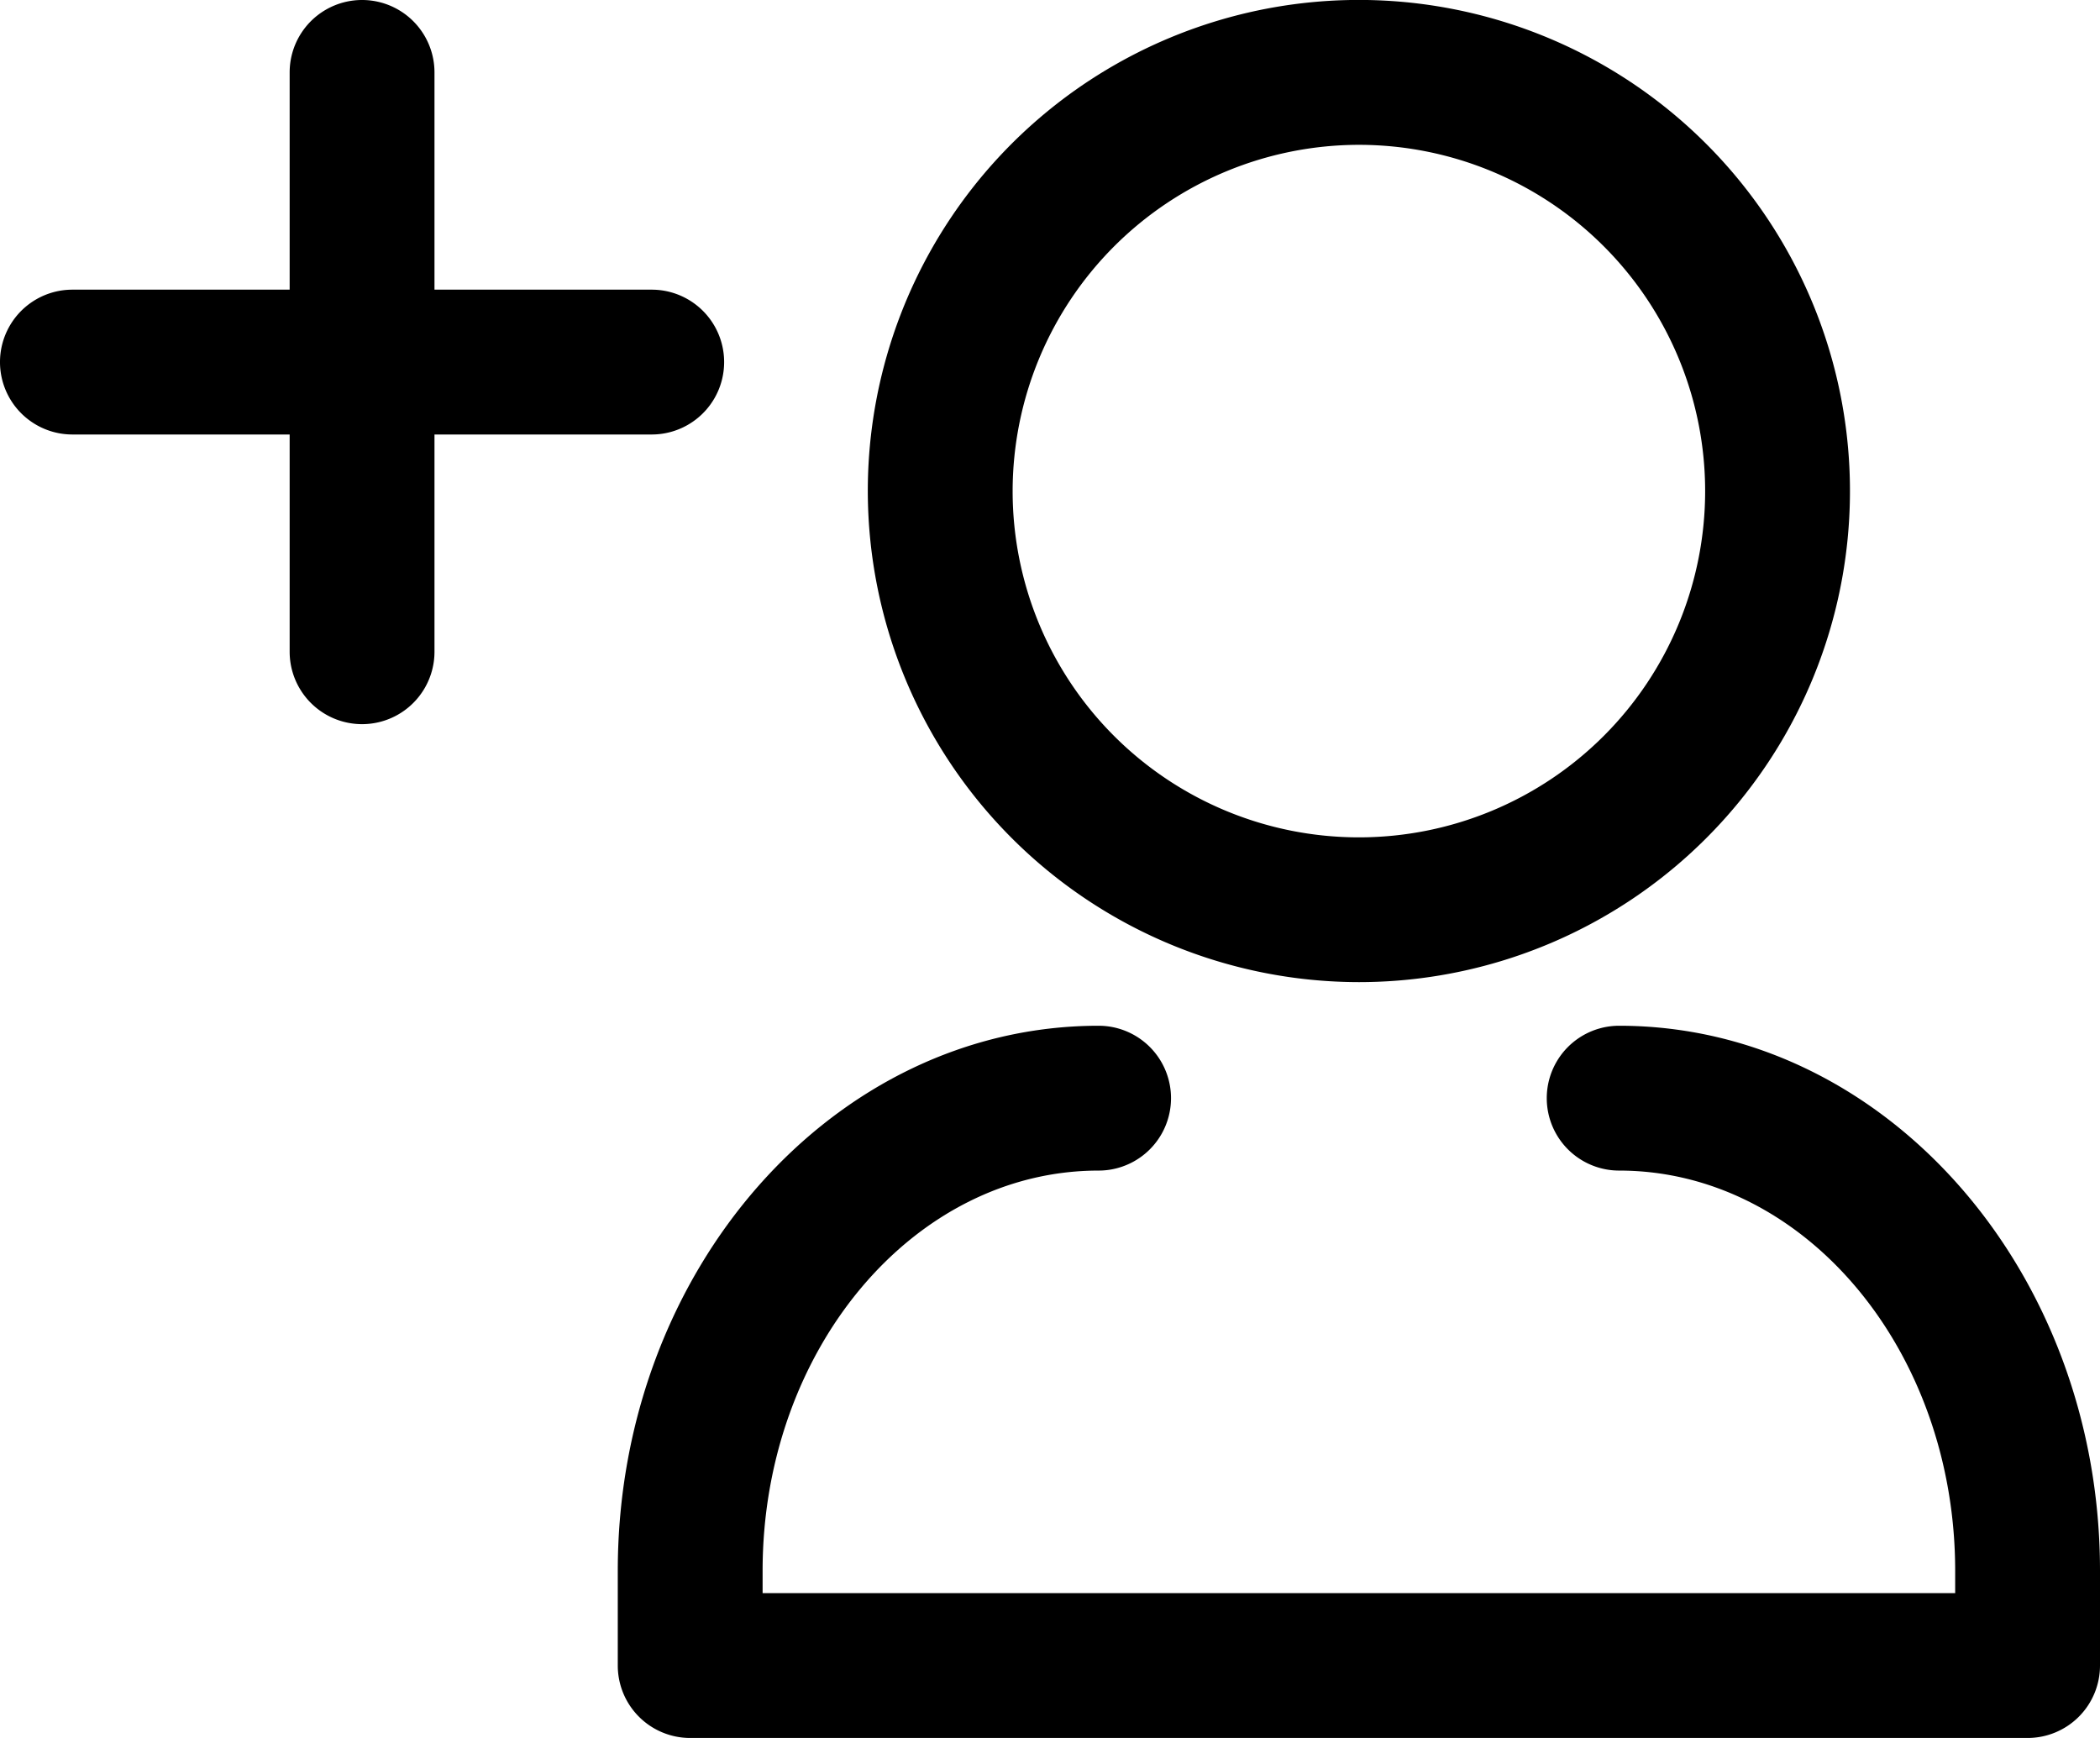
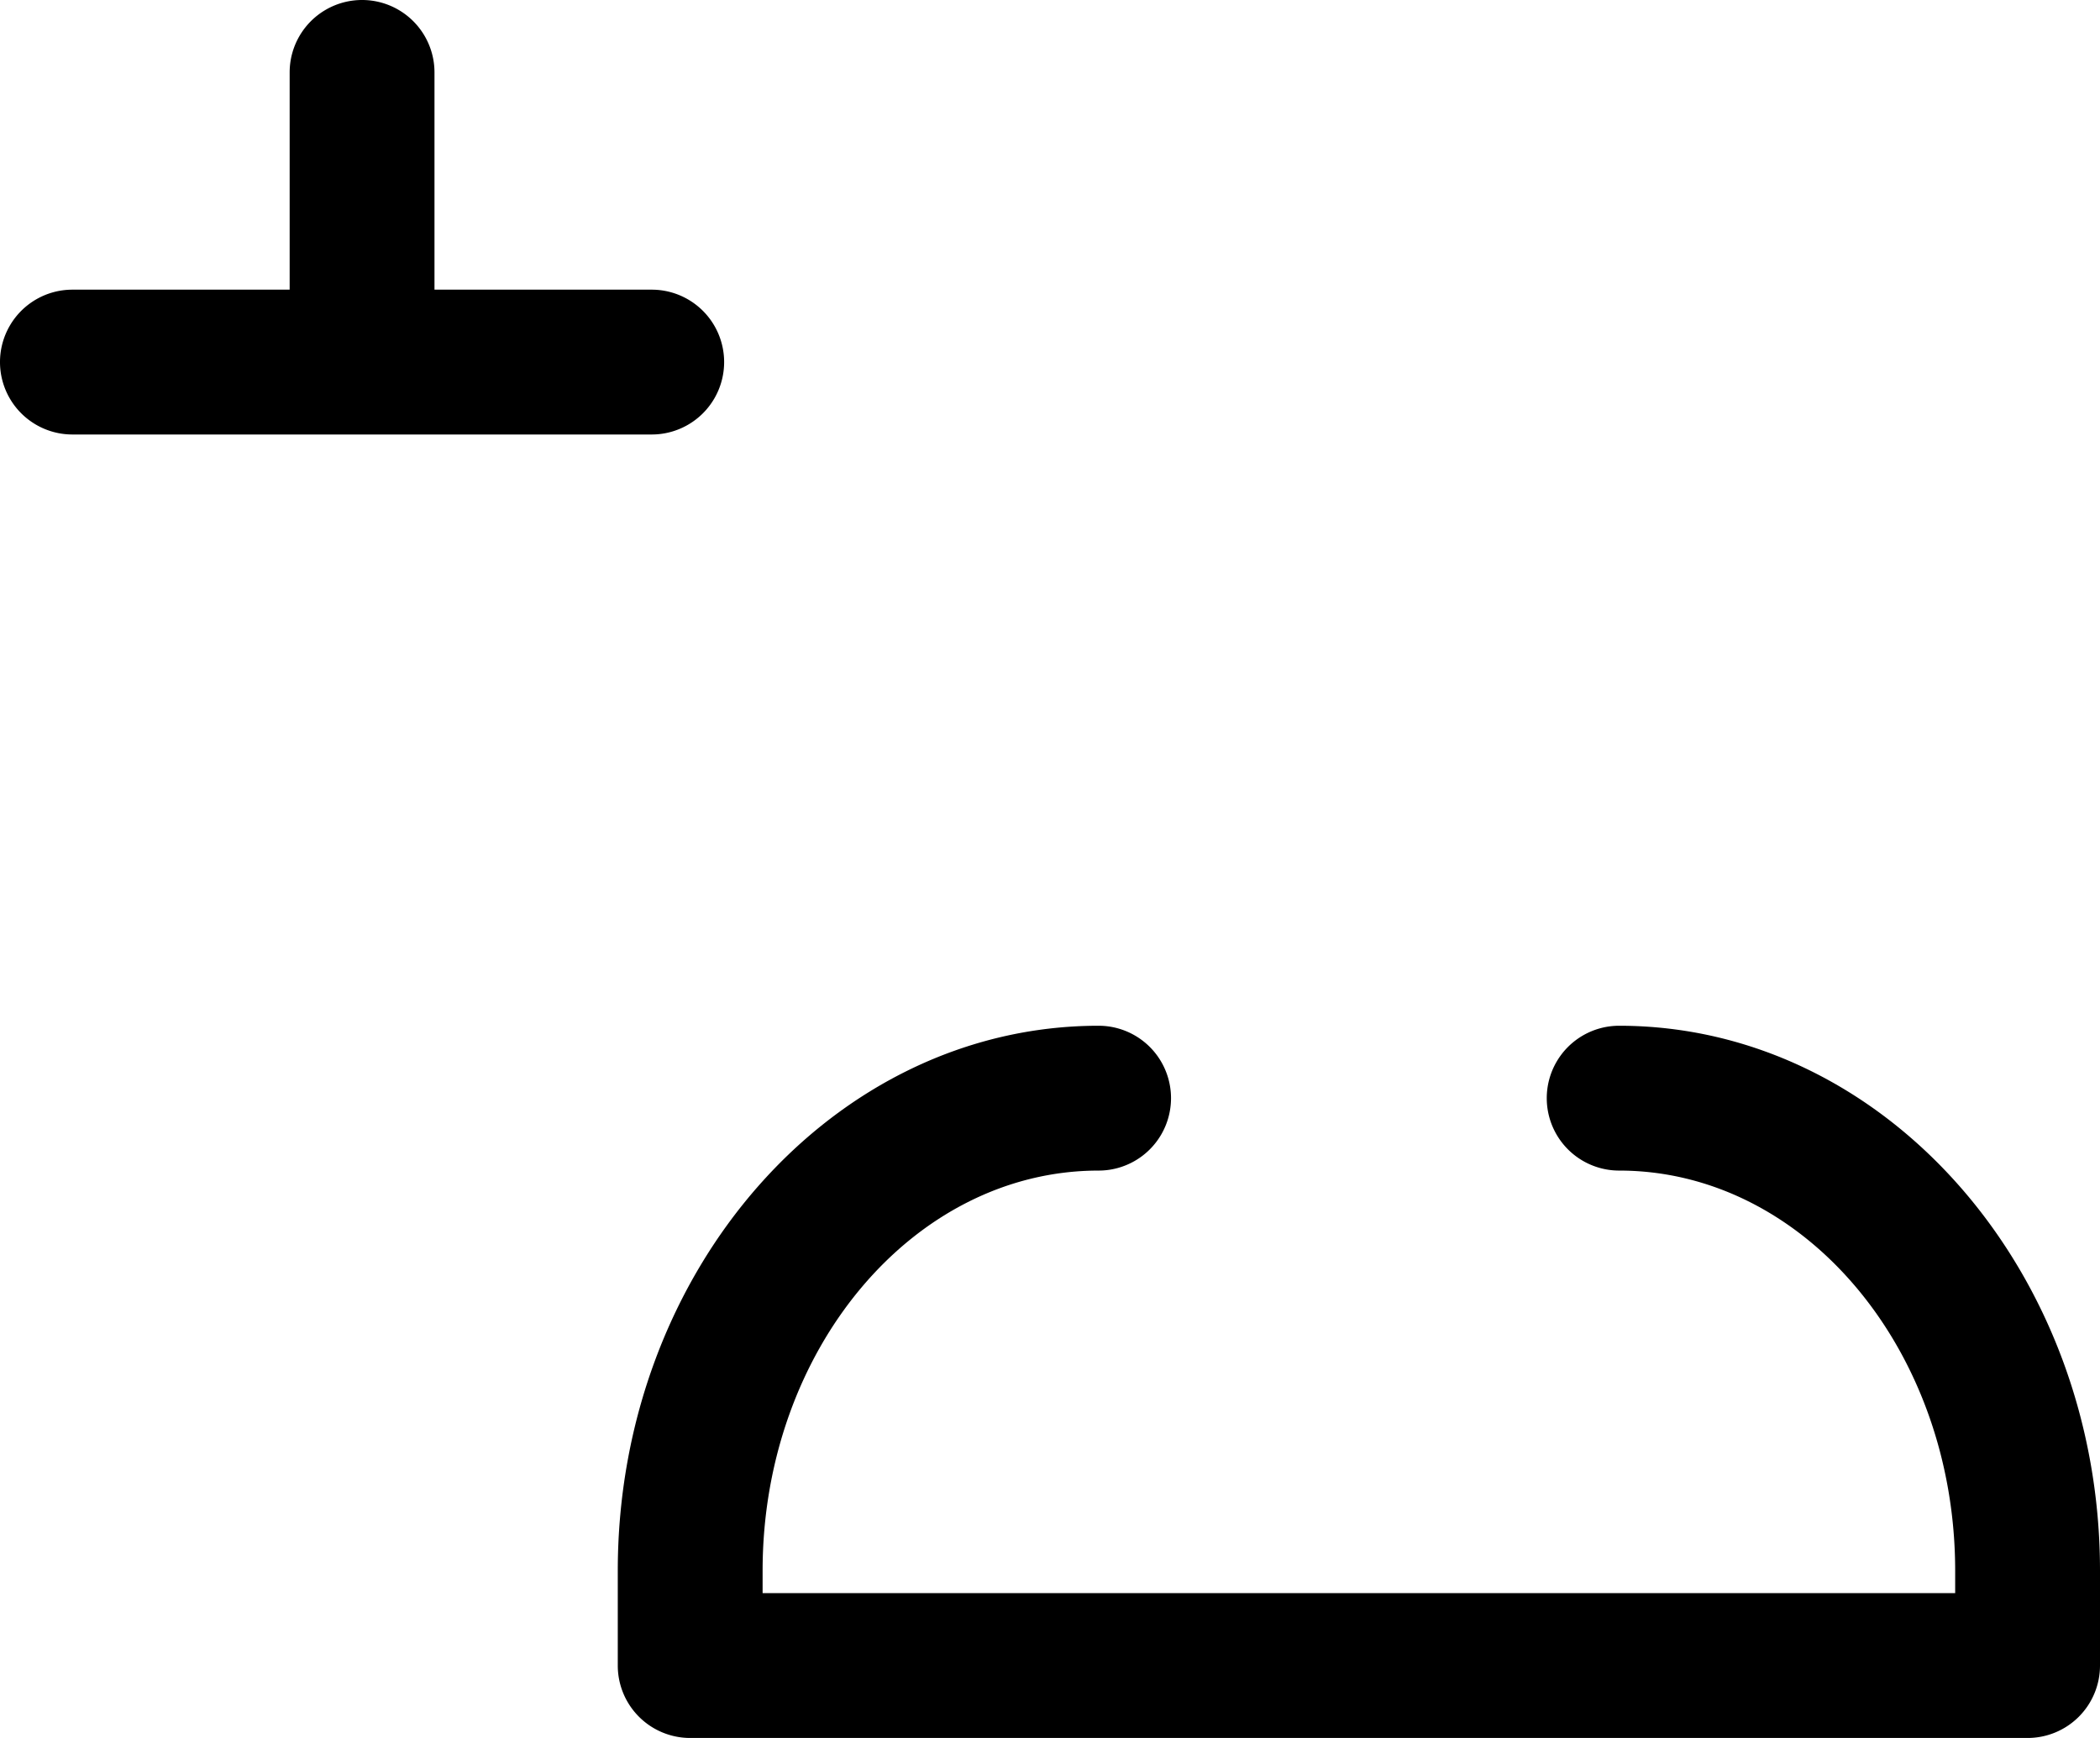
<svg xmlns="http://www.w3.org/2000/svg" width="36.25" height="30" viewBox="0 0 36.25 30">
  <g id="グループ_1093" data-name="グループ 1093" transform="translate(-149.75 -663)">
    <g id="グループ_1092" data-name="グループ 1092">
-       <path id="パス_15955" data-name="パス 15955" d="M173.207,679.953a8.477,8.477,0,1,0-8.477-8.476A8.486,8.486,0,0,0,173.207,679.953Zm0-14.453a5.977,5.977,0,1,1-5.977,5.977A5.983,5.983,0,0,1,173.207,665.5Z" />
      <path id="パス_15956" data-name="パス 15956" d="M177.7,680.706a1.25,1.25,0,0,0,0,2.5c3.2,0,5.8,3.1,5.8,6.909v.385H162.914v-.385c0-3.809,2.6-6.909,5.8-6.909a1.25,1.25,0,1,0,0-2.5c-4.578,0-8.3,4.221-8.3,9.409v1.635a1.25,1.25,0,0,0,1.25,1.25H184.75a1.25,1.25,0,0,0,1.25-1.25v-1.635C186,684.927,182.277,680.706,177.7,680.706Z" />
-       <path id="パス_15957" data-name="パス 15957" d="M161,670.5a1.25,1.25,0,0,0,0-2.5h-3.75v-3.75a1.25,1.25,0,0,0-2.5,0V668H151a1.25,1.25,0,0,0,0,2.5h3.75v3.75a1.25,1.25,0,0,0,2.5,0V670.5Z" />
+       <path id="パス_15957" data-name="パス 15957" d="M161,670.5a1.25,1.25,0,0,0,0-2.5h-3.75v-3.75a1.25,1.25,0,0,0-2.5,0V668H151a1.25,1.25,0,0,0,0,2.5h3.75v3.75V670.5Z" />
    </g>
  </g>
</svg>